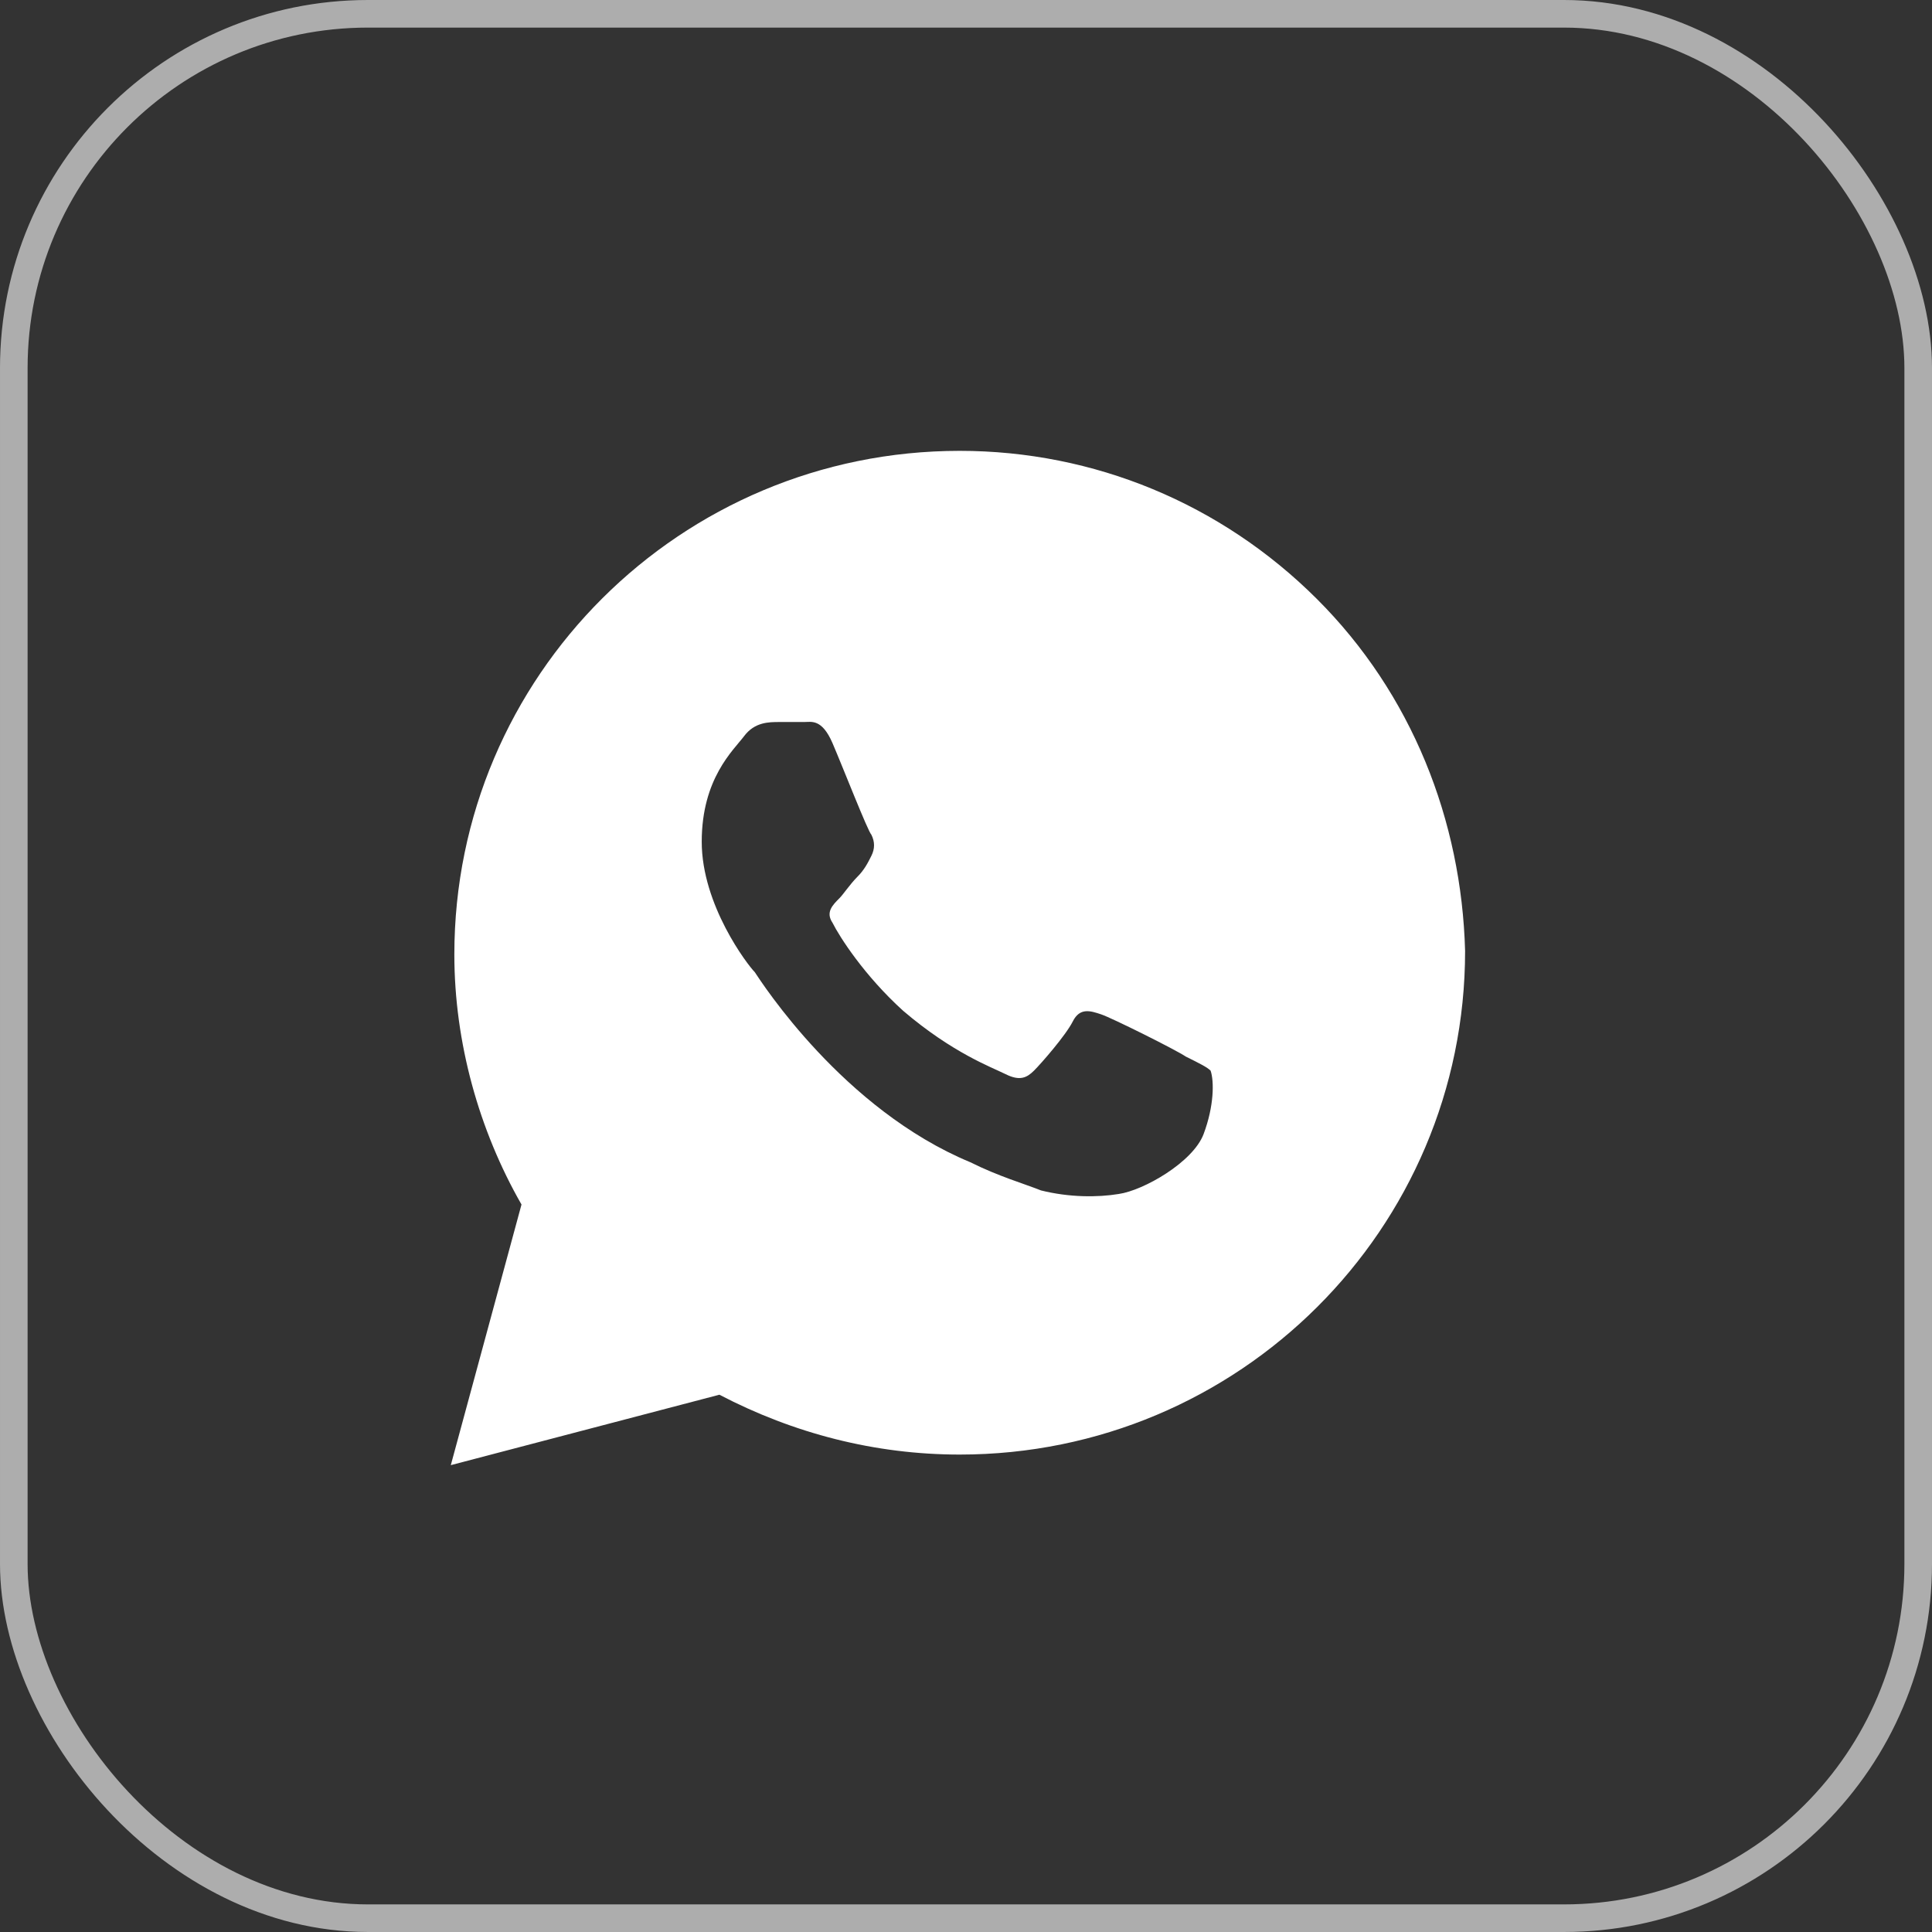
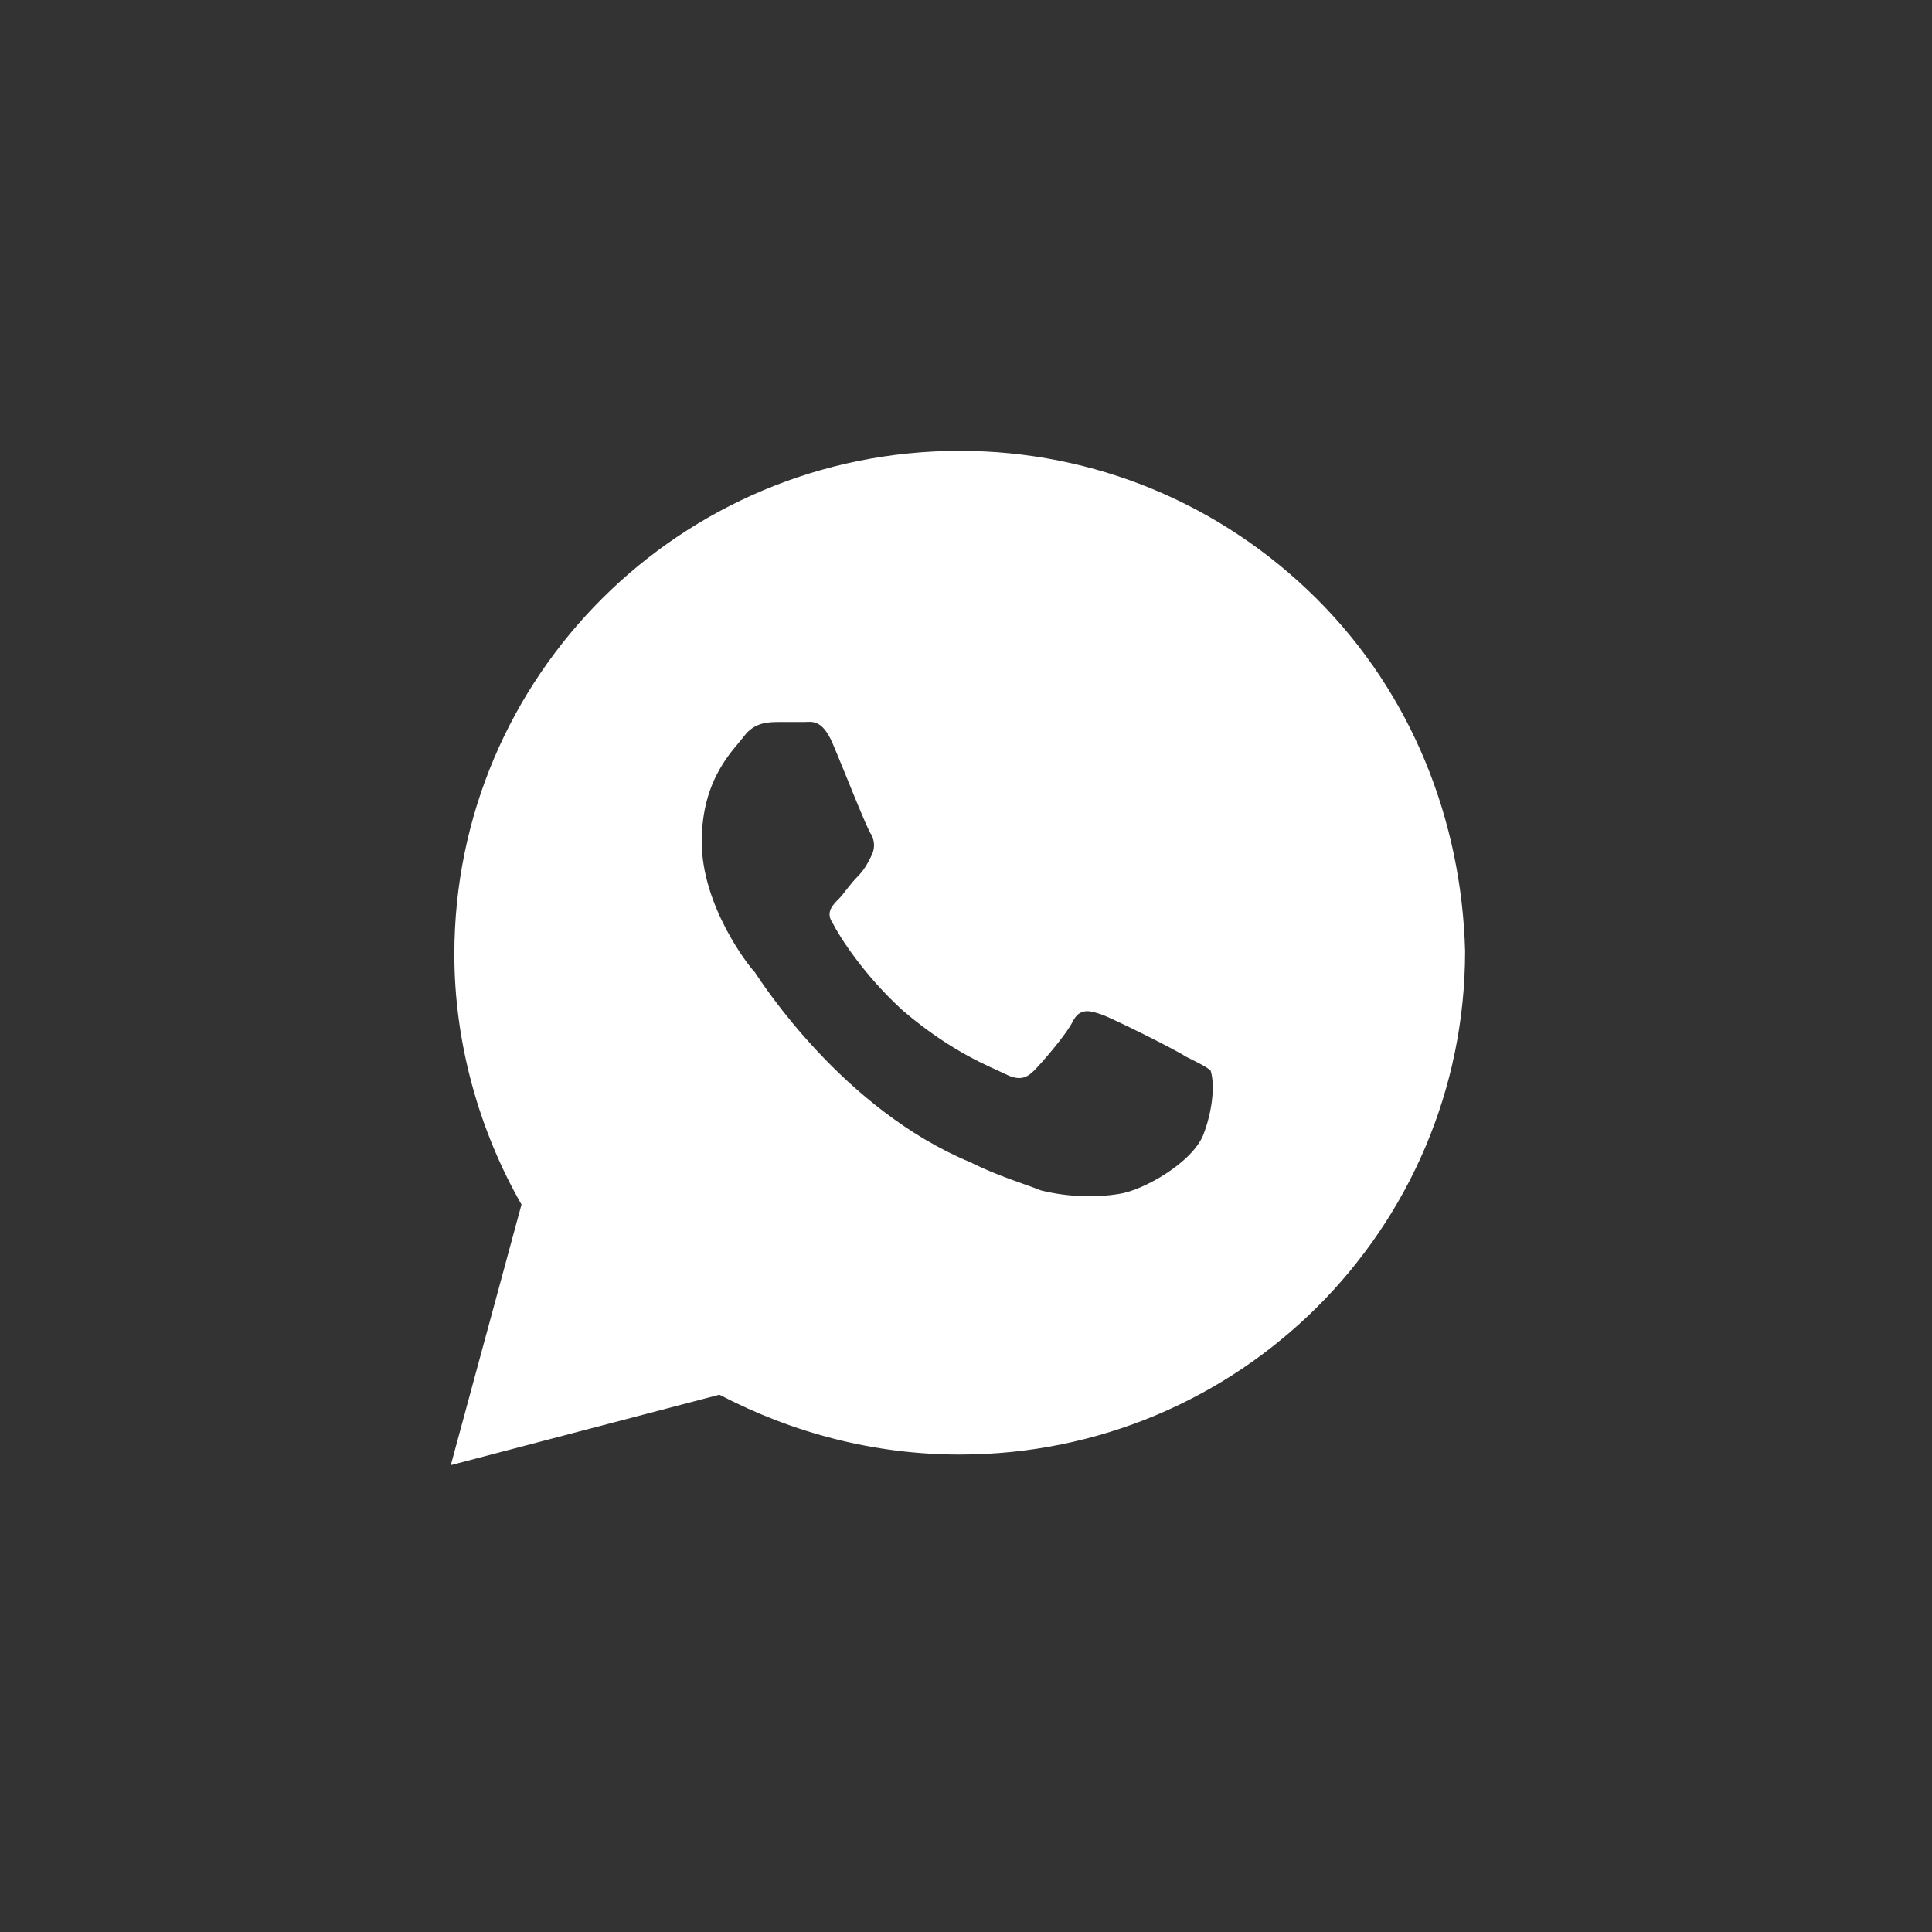
<svg xmlns="http://www.w3.org/2000/svg" width="42" height="42" viewBox="0 0 42 42" fill="none">
  <rect x="0" y="0" width="42" height="42" fill="#333333" stroke="none" />
-   <rect x="0.3" y="0.3" width="41.4" height="41.4" rx="7.7" stroke="#ADADAD" stroke-width="0.6" />
  <path d="M28.623 13.016C26.549 10.949 23.783 9.801 20.863 9.801C14.794 9.801 9.877 14.701 9.877 20.749C9.877 22.663 10.415 24.577 11.337 26.185L9.8 31.851L15.639 30.32C17.253 31.162 19.02 31.621 20.863 31.621C26.933 31.621 31.85 26.721 31.85 20.673C31.773 17.84 30.698 15.084 28.623 13.016ZM26.165 24.654C25.934 25.266 24.859 25.879 24.321 25.956C23.86 26.032 23.245 26.032 22.631 25.879C22.246 25.726 21.709 25.573 21.094 25.266C18.328 24.118 16.561 21.362 16.407 21.132C16.254 20.979 15.255 19.677 15.255 18.299C15.255 16.921 15.946 16.309 16.177 16.002C16.407 15.696 16.715 15.696 16.945 15.696C17.099 15.696 17.329 15.696 17.483 15.696C17.637 15.696 17.867 15.62 18.098 16.155C18.328 16.691 18.866 18.07 18.943 18.146C19.02 18.299 19.02 18.452 18.943 18.605C18.866 18.759 18.789 18.912 18.635 19.065C18.482 19.218 18.328 19.448 18.251 19.524C18.098 19.677 17.944 19.831 18.098 20.06C18.251 20.366 18.789 21.209 19.634 21.974C20.71 22.893 21.555 23.199 21.862 23.352C22.17 23.506 22.323 23.429 22.477 23.276C22.631 23.123 23.168 22.51 23.322 22.204C23.476 21.898 23.706 21.974 23.937 22.051C24.167 22.127 25.55 22.816 25.78 22.97C26.088 23.123 26.241 23.199 26.318 23.276C26.395 23.506 26.395 24.041 26.165 24.654Z" fill="white" />
</svg>